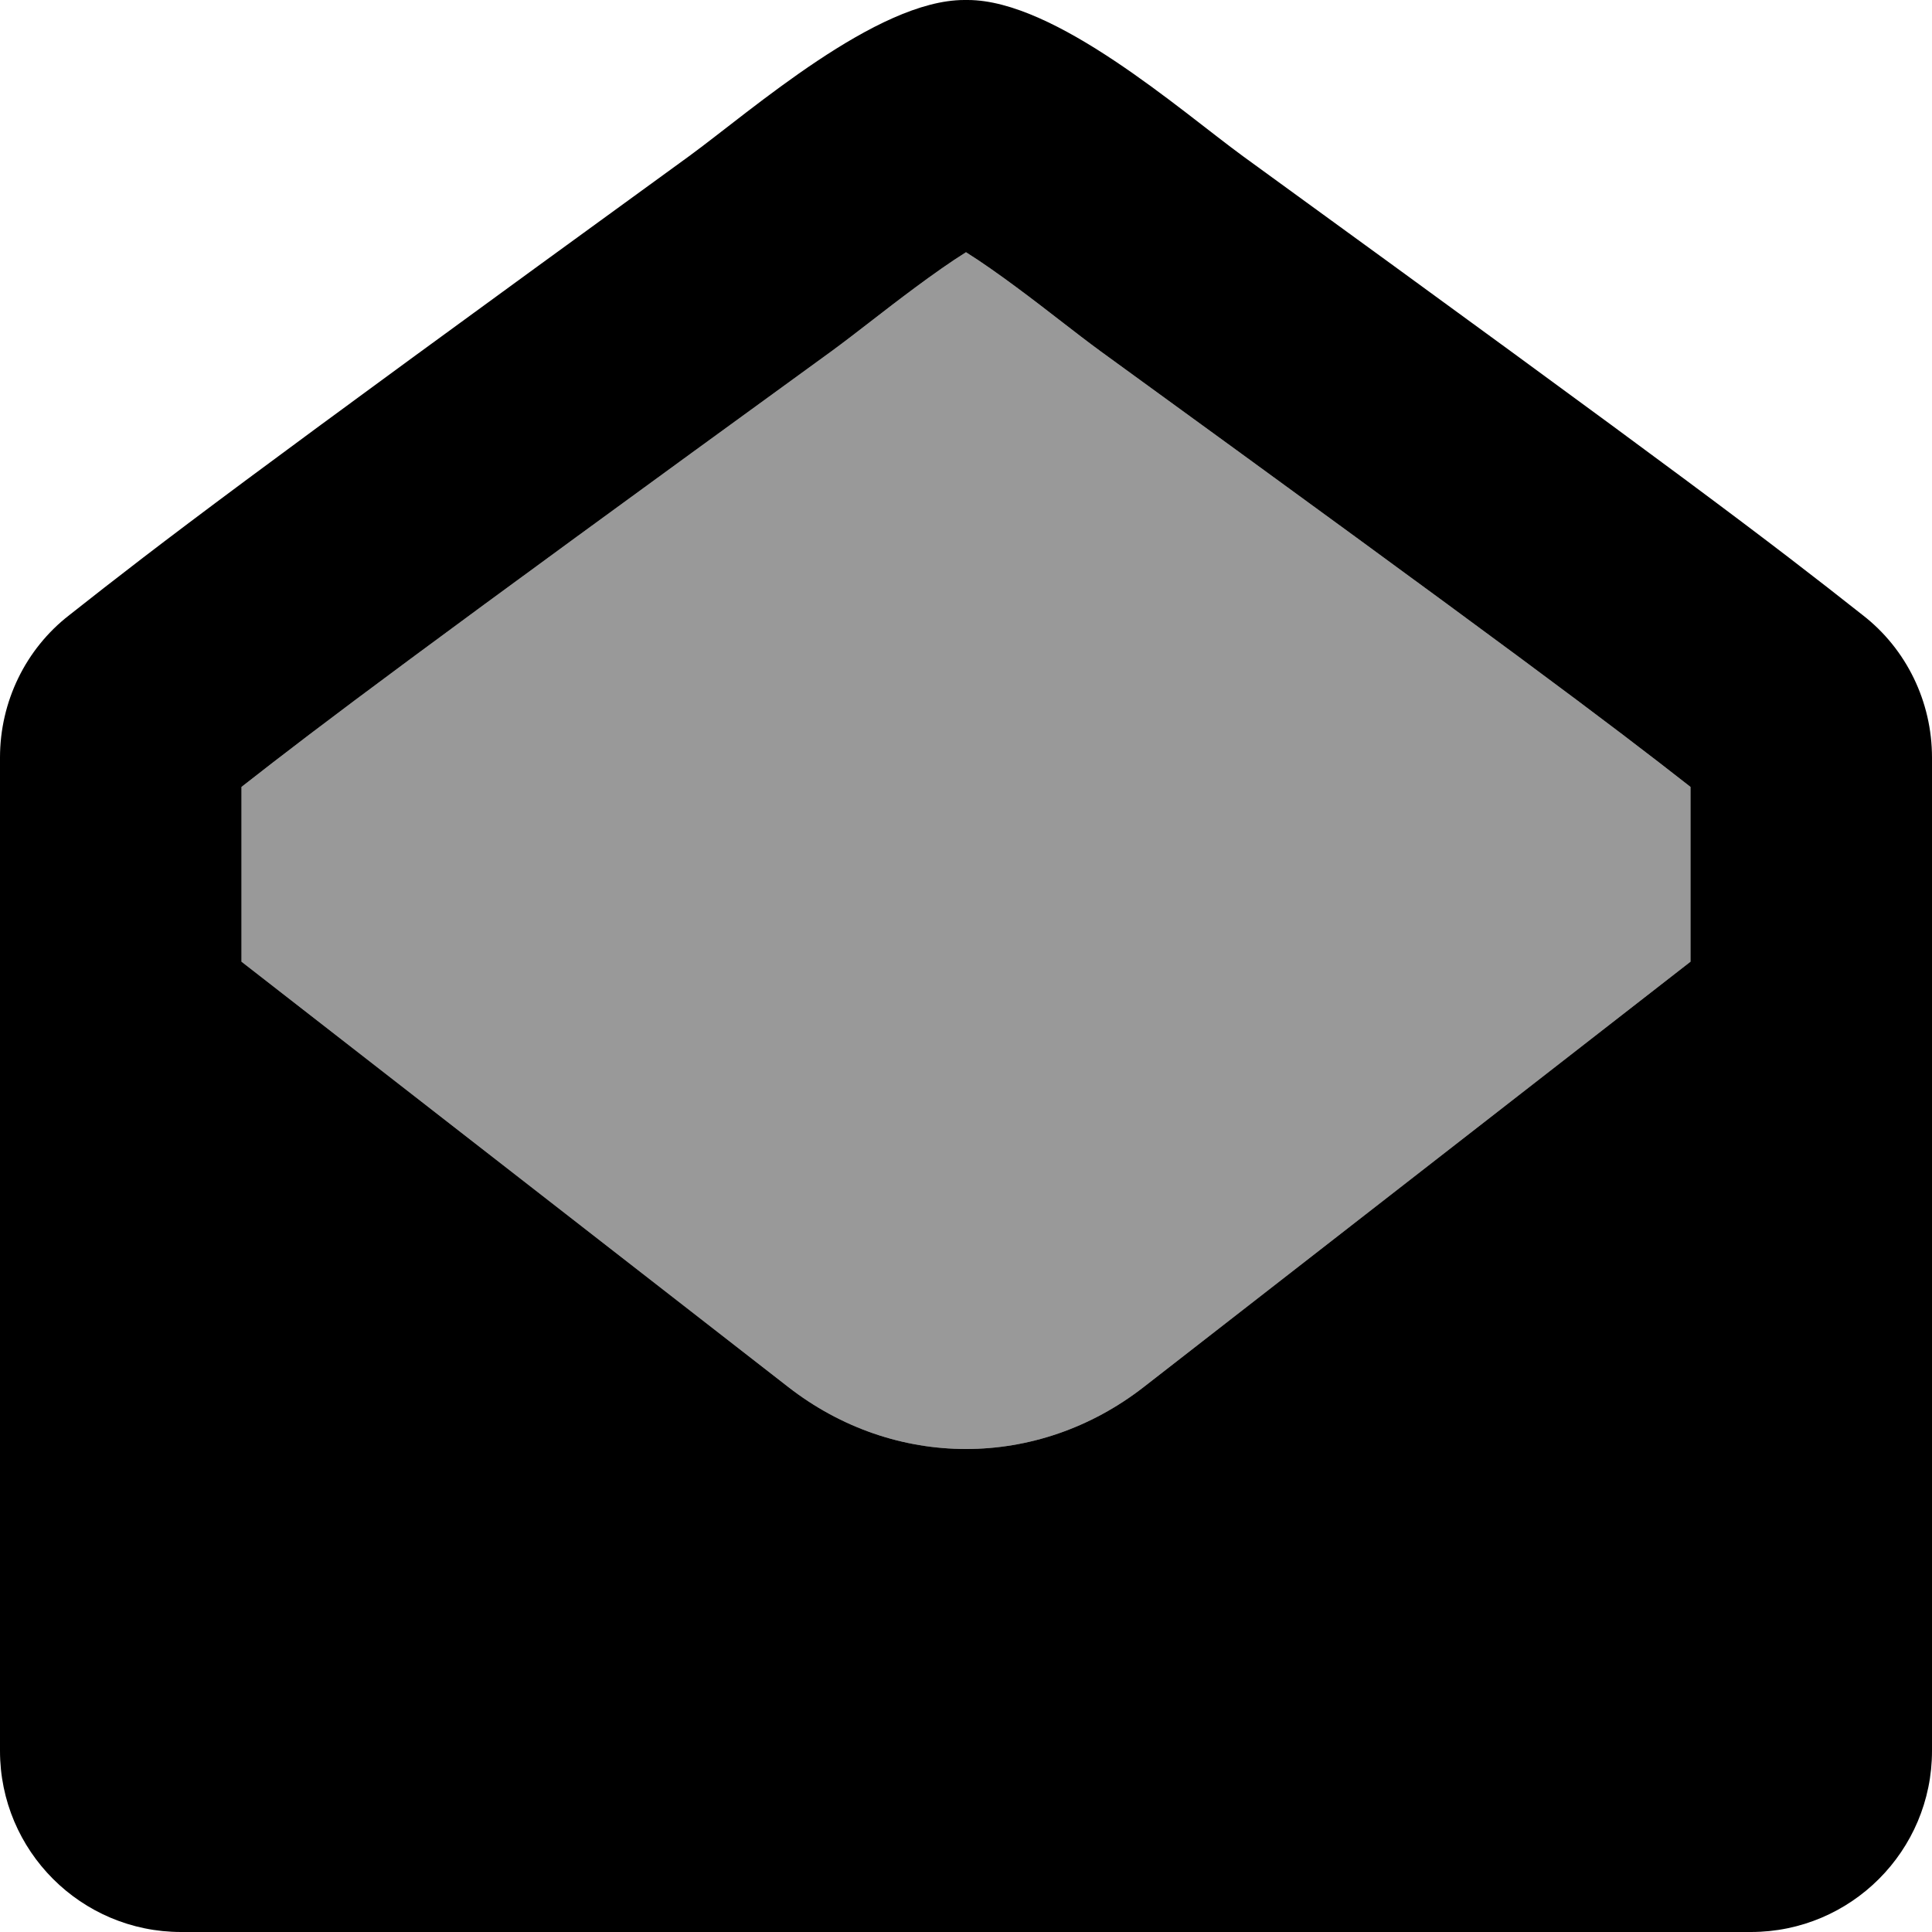
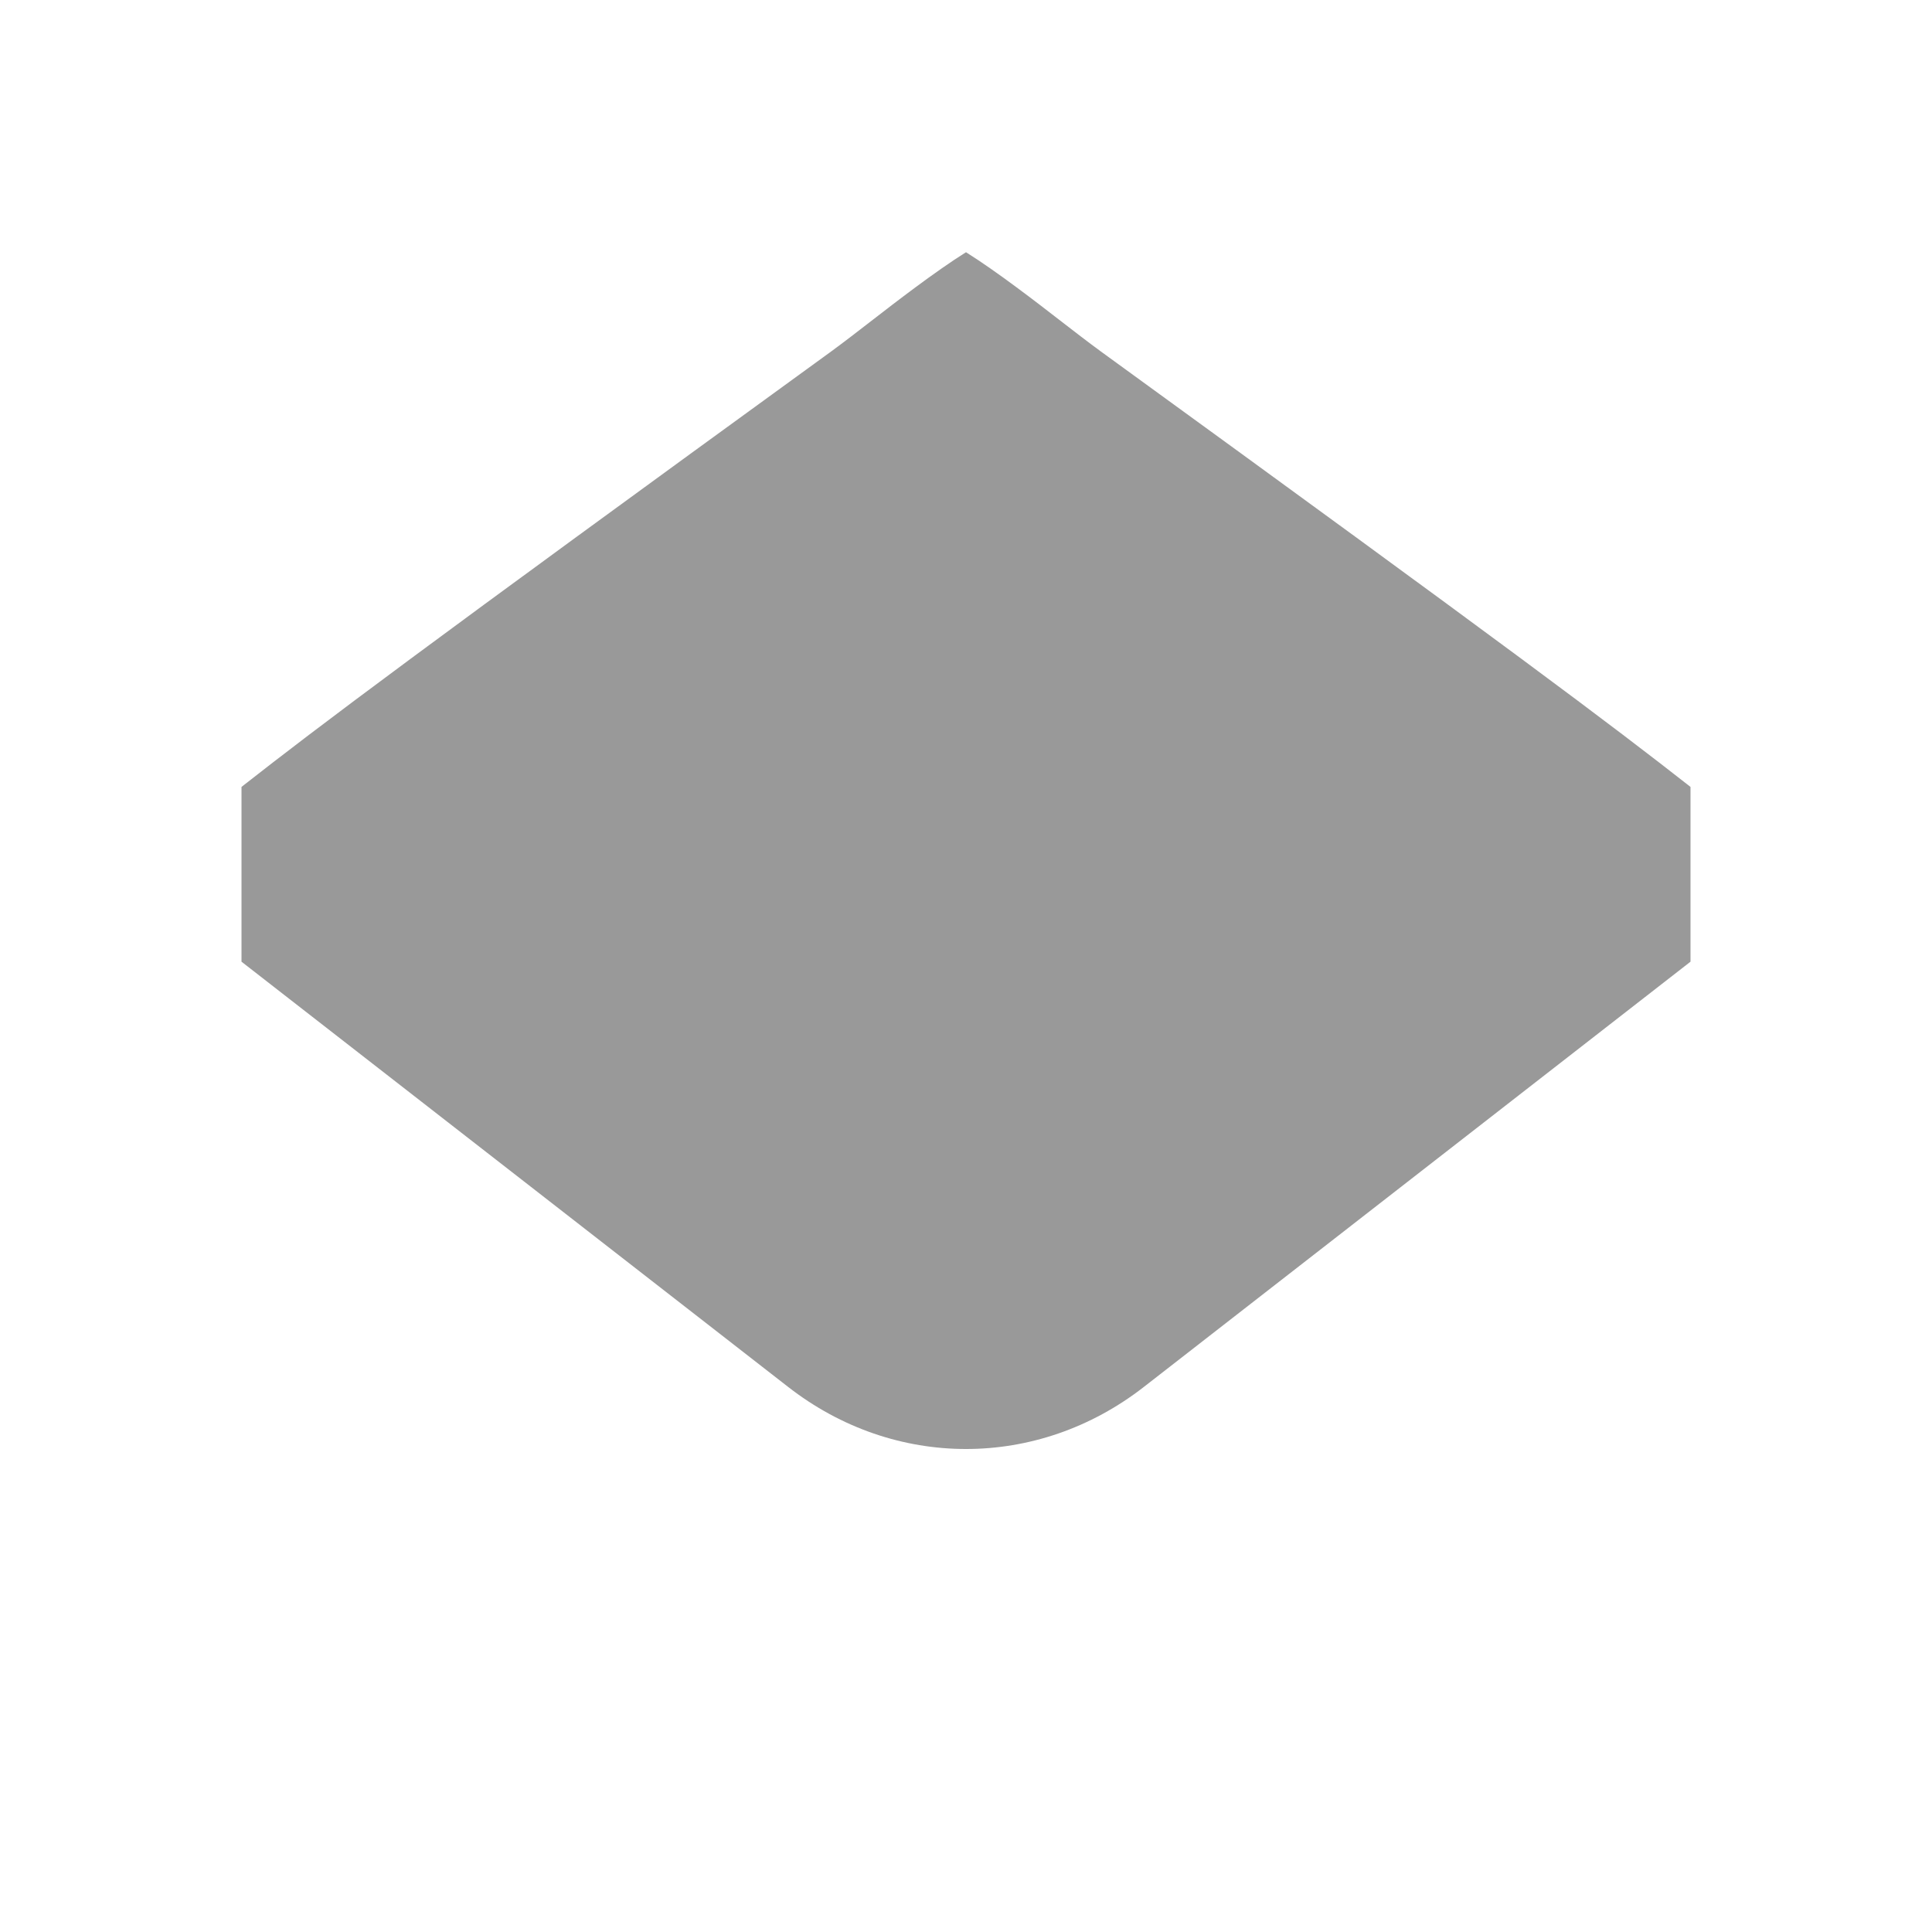
<svg xmlns="http://www.w3.org/2000/svg" viewBox="0 0 512 512">
  <defs>
    <style>.fa-secondary{opacity:.4}</style>
  </defs>
  <path d="M448 208.539V254.859L303.156 367.532C289.062 378.517 272.531 384.001 256 384.001S222.938 378.517 208.844 367.532L64 254.859V208.539C85.16 191.952 110.477 172.88 220.406 93.038C223.586 90.71 227.297 87.851 231.383 84.685C236.863 80.441 247.793 71.974 256 66.843C264.207 71.974 275.137 80.439 280.613 84.683C284.703 87.849 288.414 90.71 291.766 93.161C400.945 172.46 426.562 191.743 448 208.539Z" class="fa-secondary" />
-   <path d="M493.625 163.003C468.75 143.378 448.125 127.628 329.375 41.379C312.73 29.207 279.672 0 256.441 0C256.293 0 256.145 0.002 256 0.004C255.852 0.002 255.707 0 255.559 0C232.328 0 199.27 29.207 182.625 41.379C63.875 127.628 43.25 143.378 18.375 163.003C6.75 172.003 0 186.003 0 200.752V464C0 490.51 21.492 512 48 512H464C490.508 512 512 490.51 512 464V200.752C512 186.003 505.25 172.003 493.625 163.003ZM303.156 367.532C289.062 378.517 272.531 384.001 256 384.001S222.938 378.517 208.844 367.532L64 254.859V208.539C85.16 191.952 110.477 172.88 220.406 93.038C223.586 90.71 227.297 87.851 231.383 84.685C236.863 80.441 247.793 71.974 256 66.843C264.207 71.974 275.137 80.439 280.613 84.683C284.703 87.849 288.414 90.71 291.766 93.161C400.945 172.46 426.562 191.743 448 208.539V254.859L303.156 367.532Z" class="fa-primary" />
</svg>